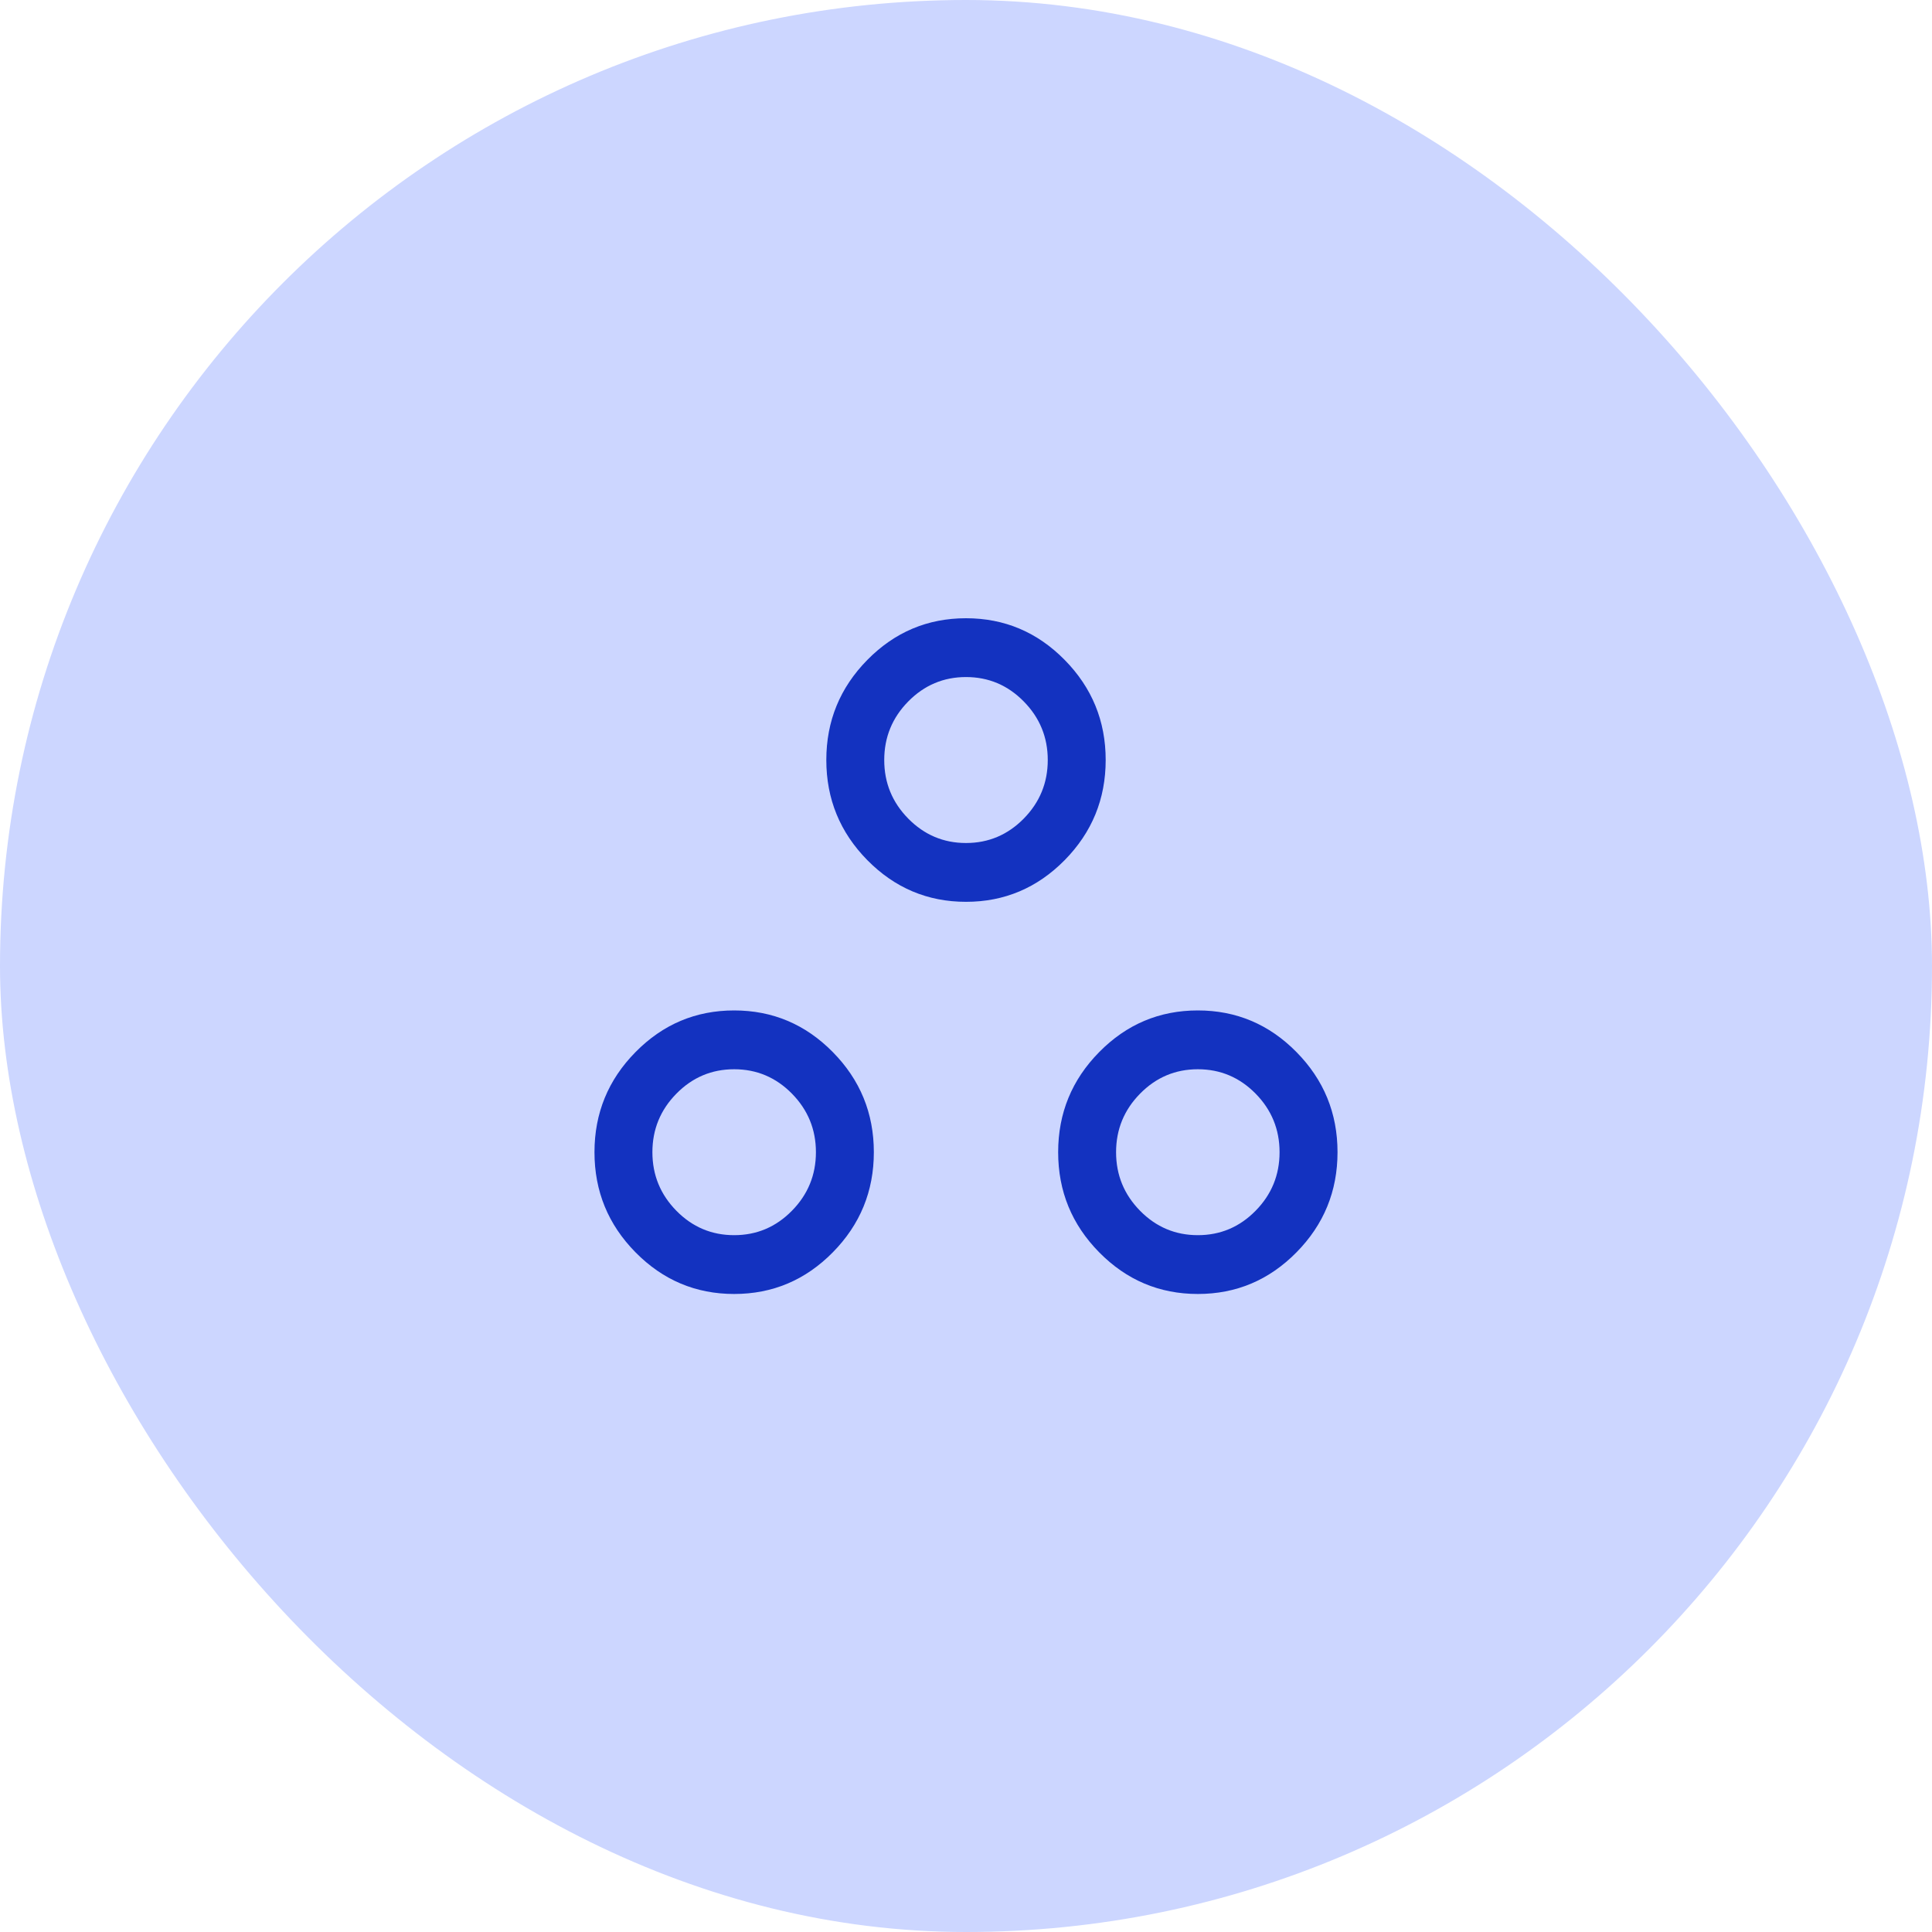
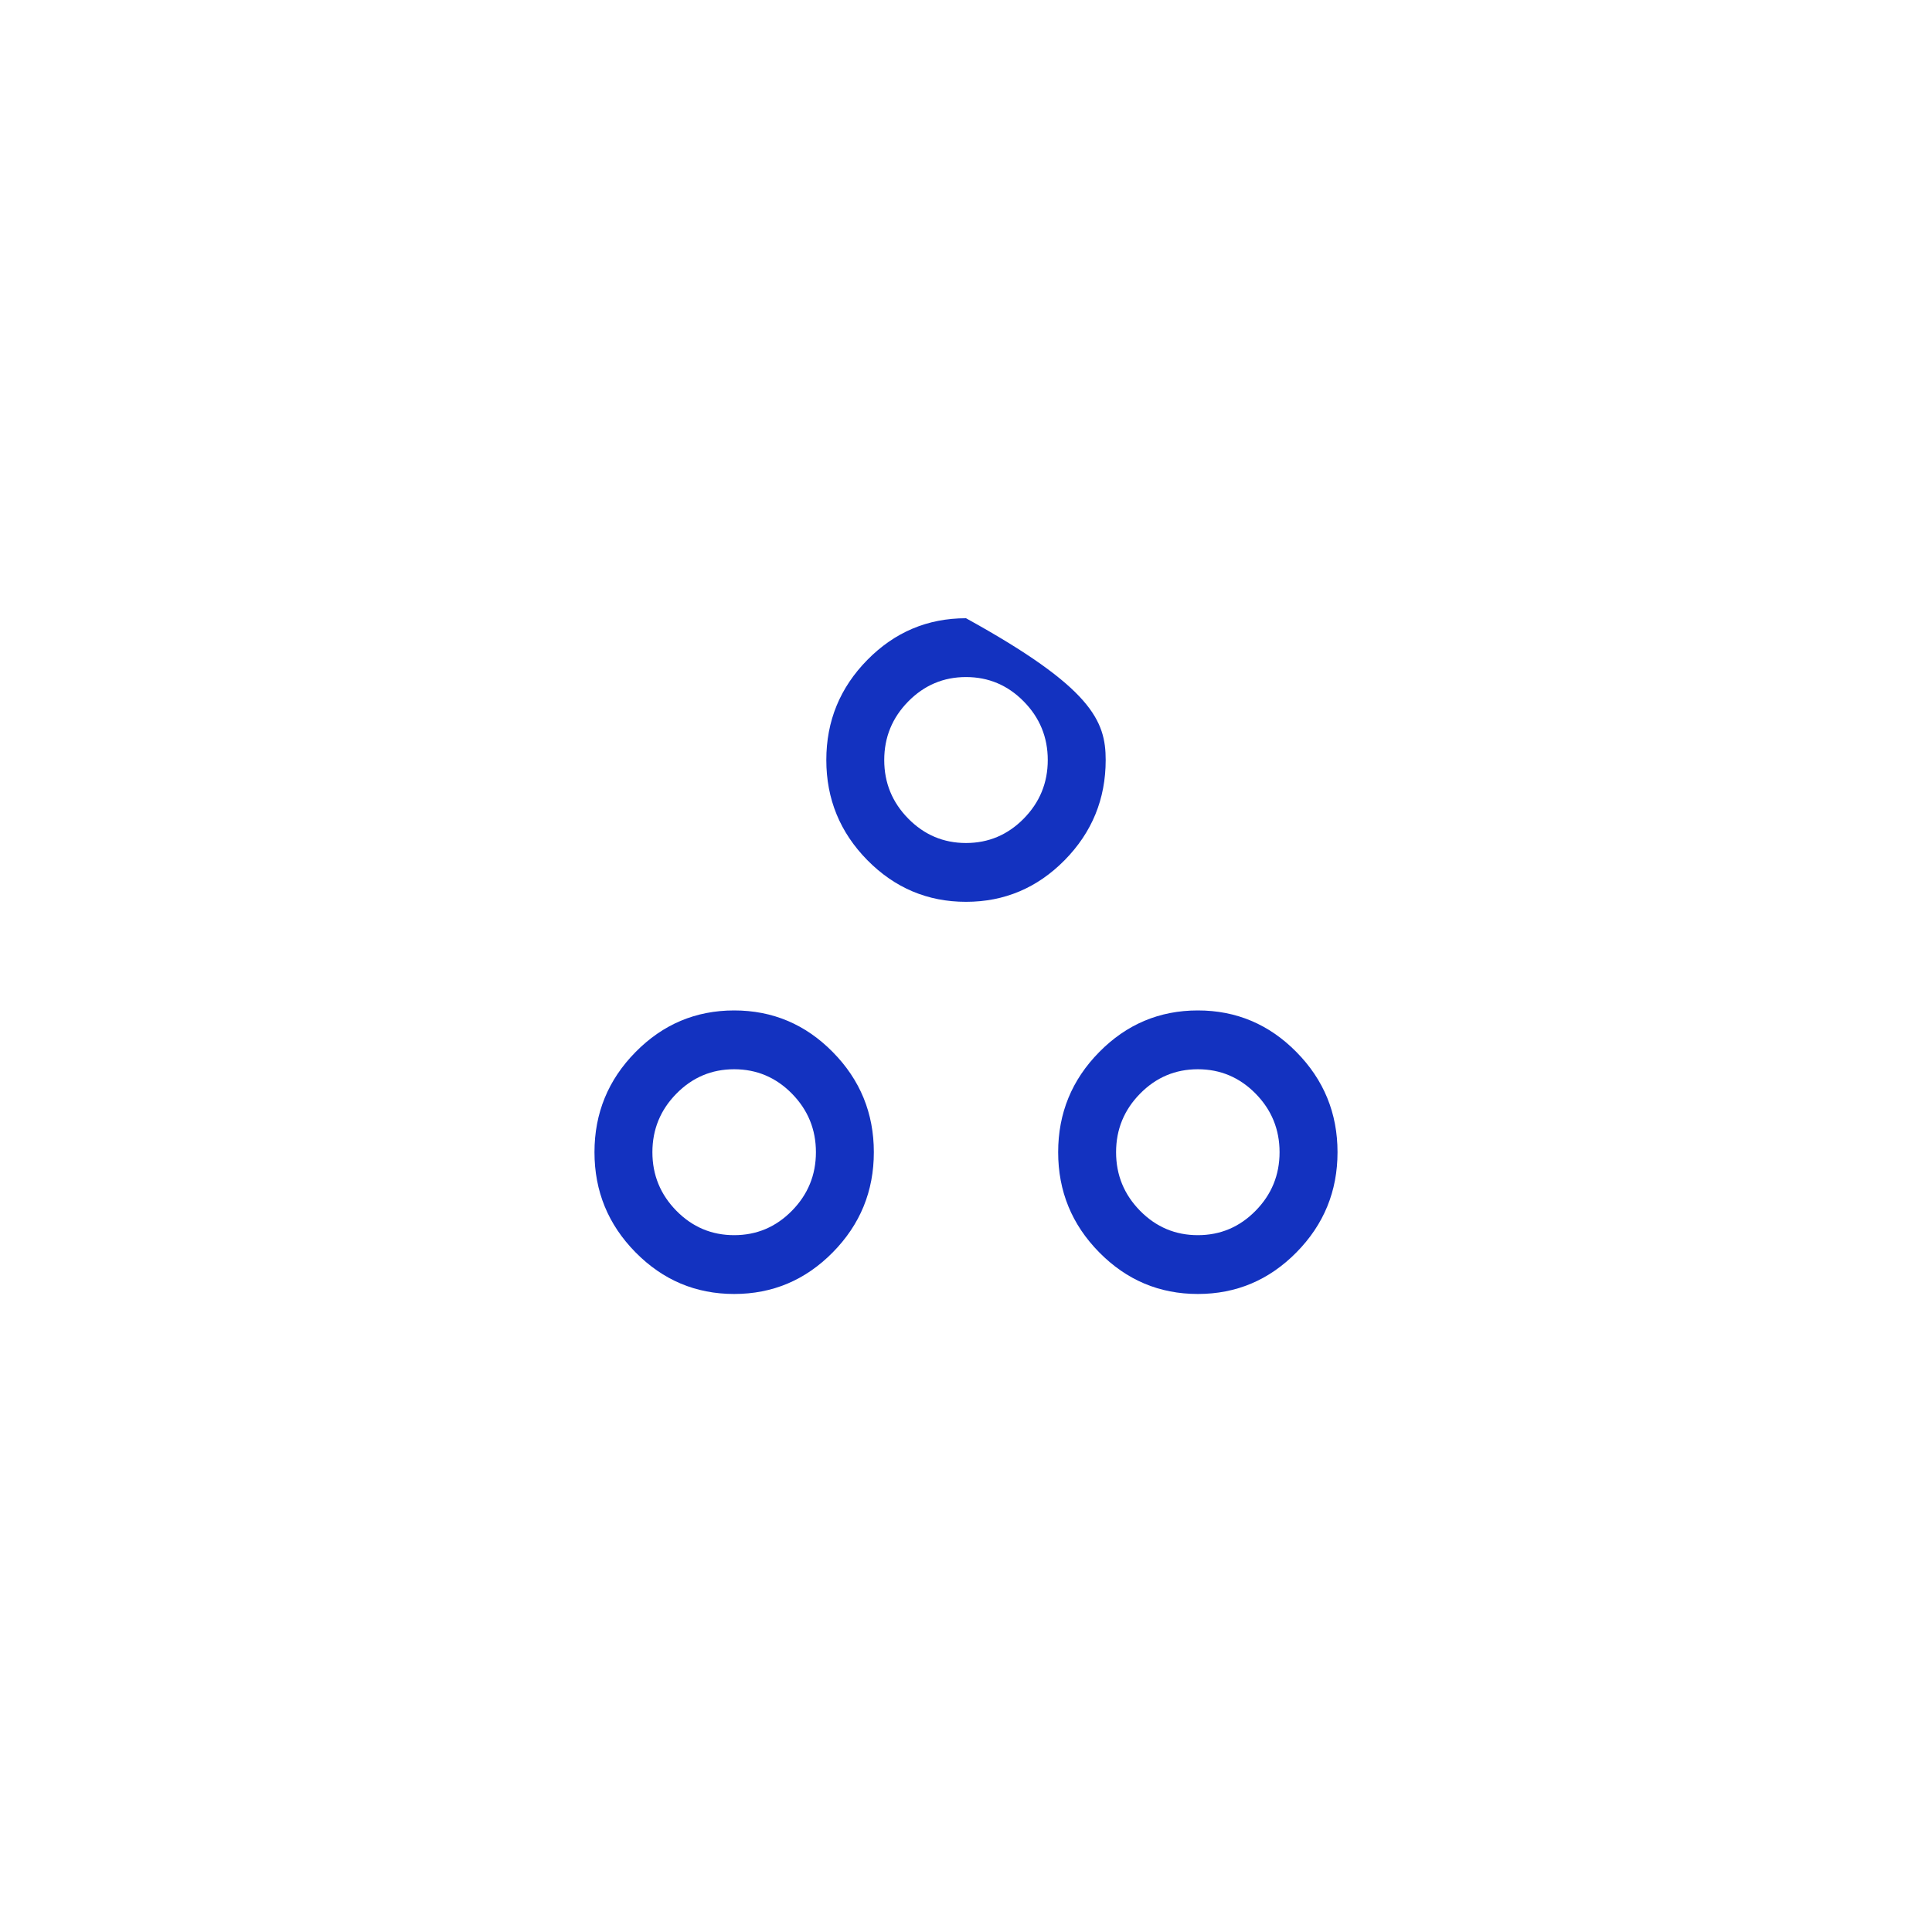
<svg xmlns="http://www.w3.org/2000/svg" width="50" height="50" viewBox="0 0 50 50" fill="none">
-   <rect width="50" height="50" rx="25" fill="#CCD6FF" />
  <mask id="mask0_815_1961" style="mask-type:alpha" maskUnits="userSpaceOnUse" x="13" y="13" width="24" height="24">
    <rect x="13" y="13" width="24" height="24" fill="#D9D9D9" />
  </mask>
  <g mask="url(#mask0_815_1961)">
-     <path d="M19 33.488C18.006 33.488 17.155 33.129 16.447 32.41C15.739 31.692 15.385 30.828 15.385 29.819C15.385 28.81 15.739 27.946 16.447 27.228C17.155 26.509 18.006 26.15 19 26.15C19.994 26.15 20.845 26.509 21.553 27.228C22.261 27.946 22.615 28.81 22.615 29.819C22.615 30.828 22.261 31.692 21.553 32.41C20.845 33.129 19.994 33.488 19 33.488ZM31 33.488C30.006 33.488 29.155 33.129 28.447 32.41C27.739 31.692 27.385 30.828 27.385 29.819C27.385 28.81 27.739 27.946 28.447 27.228C29.155 26.509 30.006 26.15 31 26.15C31.994 26.15 32.845 26.509 33.553 27.228C34.261 27.946 34.615 28.81 34.615 29.819C34.615 30.828 34.261 31.692 33.553 32.41C32.845 33.129 31.994 33.488 31 33.488ZM19 31.966C19.582 31.966 20.08 31.756 20.494 31.335C20.908 30.915 21.116 30.409 21.116 29.819C21.116 29.228 20.908 28.723 20.494 28.302C20.08 27.882 19.582 27.672 19 27.672C18.418 27.672 17.92 27.882 17.506 28.303C17.092 28.723 16.884 29.229 16.884 29.819C16.884 30.41 17.092 30.915 17.506 31.336C17.92 31.756 18.418 31.966 19 31.966ZM31 31.966C31.582 31.966 32.08 31.756 32.494 31.335C32.908 30.915 33.115 30.409 33.115 29.819C33.115 29.228 32.908 28.723 32.494 28.302C32.08 27.882 31.582 27.672 31 27.672C30.418 27.672 29.92 27.882 29.506 28.303C29.092 28.723 28.884 29.229 28.884 29.819C28.884 30.41 29.092 30.915 29.506 31.336C29.92 31.756 30.418 31.966 31 31.966ZM25 23.339C24.006 23.339 23.155 22.979 22.447 22.261C21.739 21.542 21.385 20.678 21.385 19.669C21.385 18.66 21.739 17.797 22.447 17.078C23.155 16.359 24.006 16 25 16C25.994 16 26.845 16.359 27.553 17.078C28.261 17.797 28.615 18.66 28.615 19.669C28.615 20.678 28.261 21.542 27.553 22.261C26.845 22.979 25.994 23.339 25 23.339ZM25 21.817C25.582 21.817 26.08 21.606 26.494 21.186C26.908 20.765 27.116 20.26 27.116 19.669C27.116 19.079 26.908 18.573 26.494 18.153C26.08 17.732 25.582 17.522 25 17.522C24.418 17.522 23.92 17.733 23.506 18.153C23.092 18.573 22.884 19.079 22.884 19.67C22.884 20.26 23.092 20.766 23.506 21.186C23.92 21.606 24.418 21.817 25 21.817Z" fill="#1332C0" />
+     <path d="M19 33.488C18.006 33.488 17.155 33.129 16.447 32.41C15.739 31.692 15.385 30.828 15.385 29.819C15.385 28.81 15.739 27.946 16.447 27.228C17.155 26.509 18.006 26.15 19 26.15C19.994 26.15 20.845 26.509 21.553 27.228C22.261 27.946 22.615 28.81 22.615 29.819C22.615 30.828 22.261 31.692 21.553 32.41C20.845 33.129 19.994 33.488 19 33.488ZM31 33.488C30.006 33.488 29.155 33.129 28.447 32.41C27.739 31.692 27.385 30.828 27.385 29.819C27.385 28.81 27.739 27.946 28.447 27.228C29.155 26.509 30.006 26.15 31 26.15C31.994 26.15 32.845 26.509 33.553 27.228C34.261 27.946 34.615 28.81 34.615 29.819C34.615 30.828 34.261 31.692 33.553 32.41C32.845 33.129 31.994 33.488 31 33.488ZM19 31.966C19.582 31.966 20.08 31.756 20.494 31.335C20.908 30.915 21.116 30.409 21.116 29.819C21.116 29.228 20.908 28.723 20.494 28.302C20.08 27.882 19.582 27.672 19 27.672C18.418 27.672 17.92 27.882 17.506 28.303C17.092 28.723 16.884 29.229 16.884 29.819C16.884 30.41 17.092 30.915 17.506 31.336C17.92 31.756 18.418 31.966 19 31.966ZM31 31.966C31.582 31.966 32.08 31.756 32.494 31.335C32.908 30.915 33.115 30.409 33.115 29.819C33.115 29.228 32.908 28.723 32.494 28.302C32.08 27.882 31.582 27.672 31 27.672C30.418 27.672 29.92 27.882 29.506 28.303C29.092 28.723 28.884 29.229 28.884 29.819C28.884 30.41 29.092 30.915 29.506 31.336C29.92 31.756 30.418 31.966 31 31.966ZM25 23.339C24.006 23.339 23.155 22.979 22.447 22.261C21.739 21.542 21.385 20.678 21.385 19.669C21.385 18.66 21.739 17.797 22.447 17.078C23.155 16.359 24.006 16 25 16C28.261 17.797 28.615 18.66 28.615 19.669C28.615 20.678 28.261 21.542 27.553 22.261C26.845 22.979 25.994 23.339 25 23.339ZM25 21.817C25.582 21.817 26.08 21.606 26.494 21.186C26.908 20.765 27.116 20.26 27.116 19.669C27.116 19.079 26.908 18.573 26.494 18.153C26.08 17.732 25.582 17.522 25 17.522C24.418 17.522 23.92 17.733 23.506 18.153C23.092 18.573 22.884 19.079 22.884 19.67C22.884 20.26 23.092 20.766 23.506 21.186C23.92 21.606 24.418 21.817 25 21.817Z" fill="#1332C0" />
  </g>
</svg>